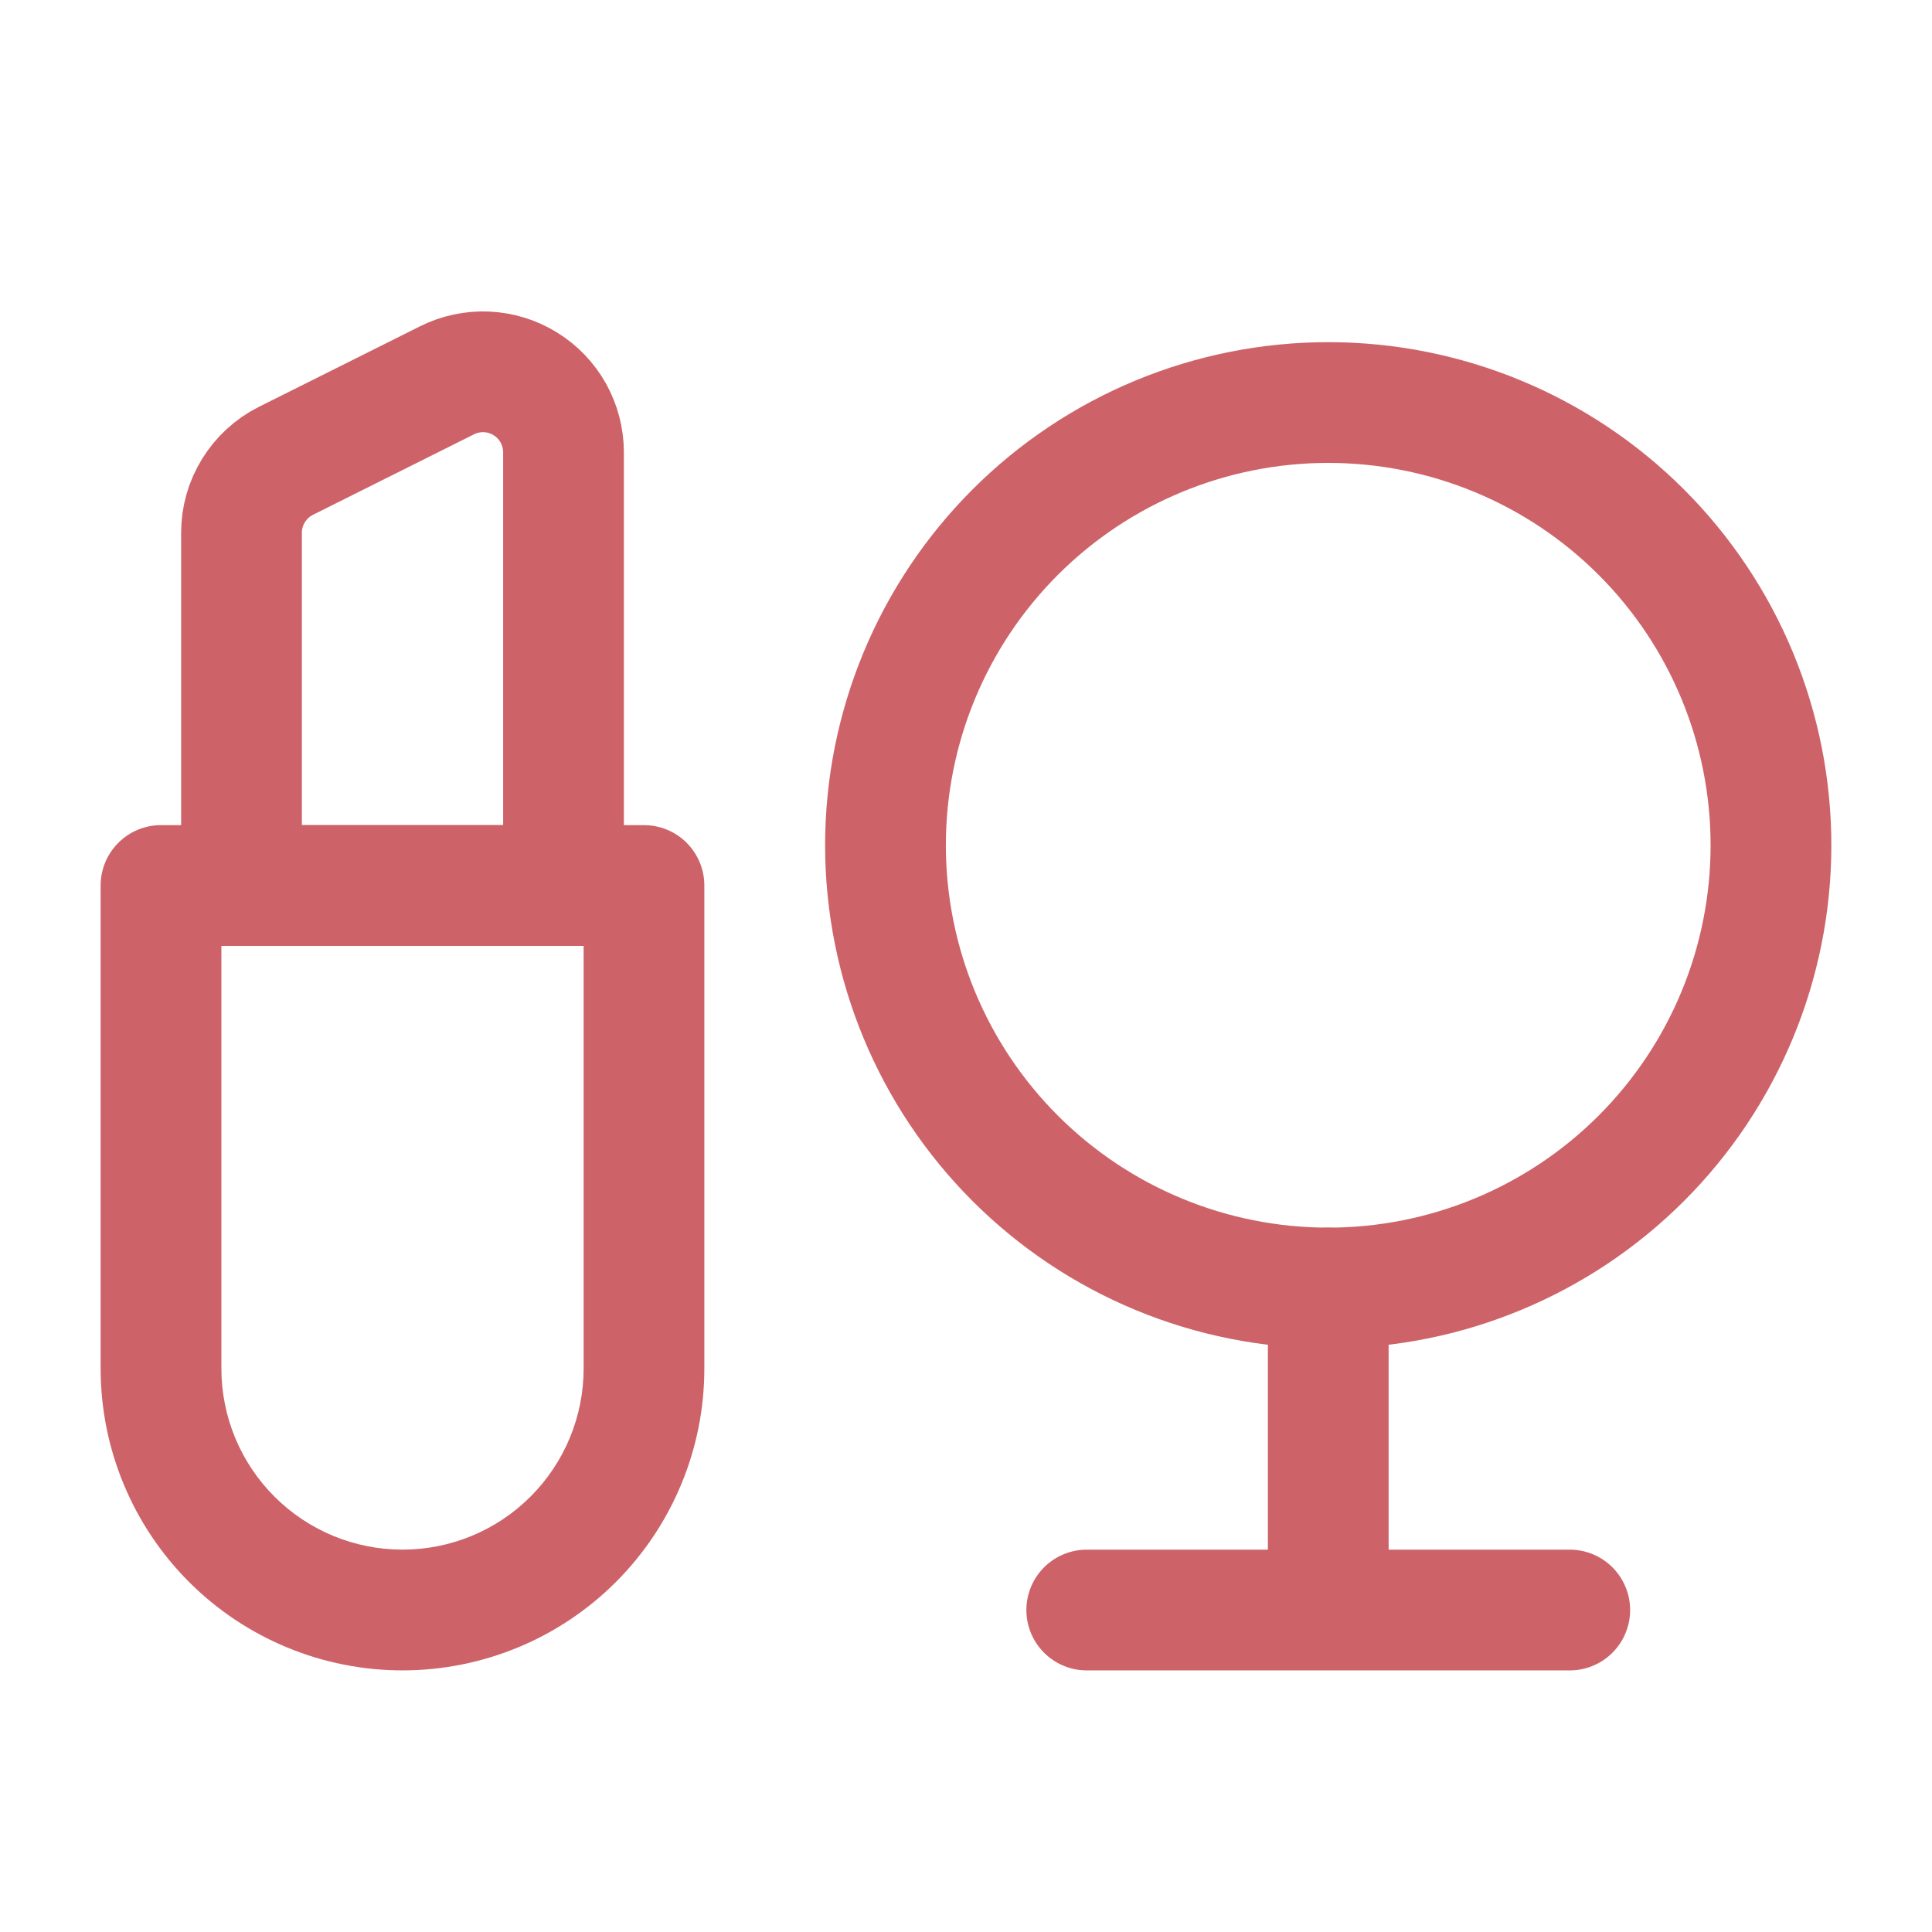
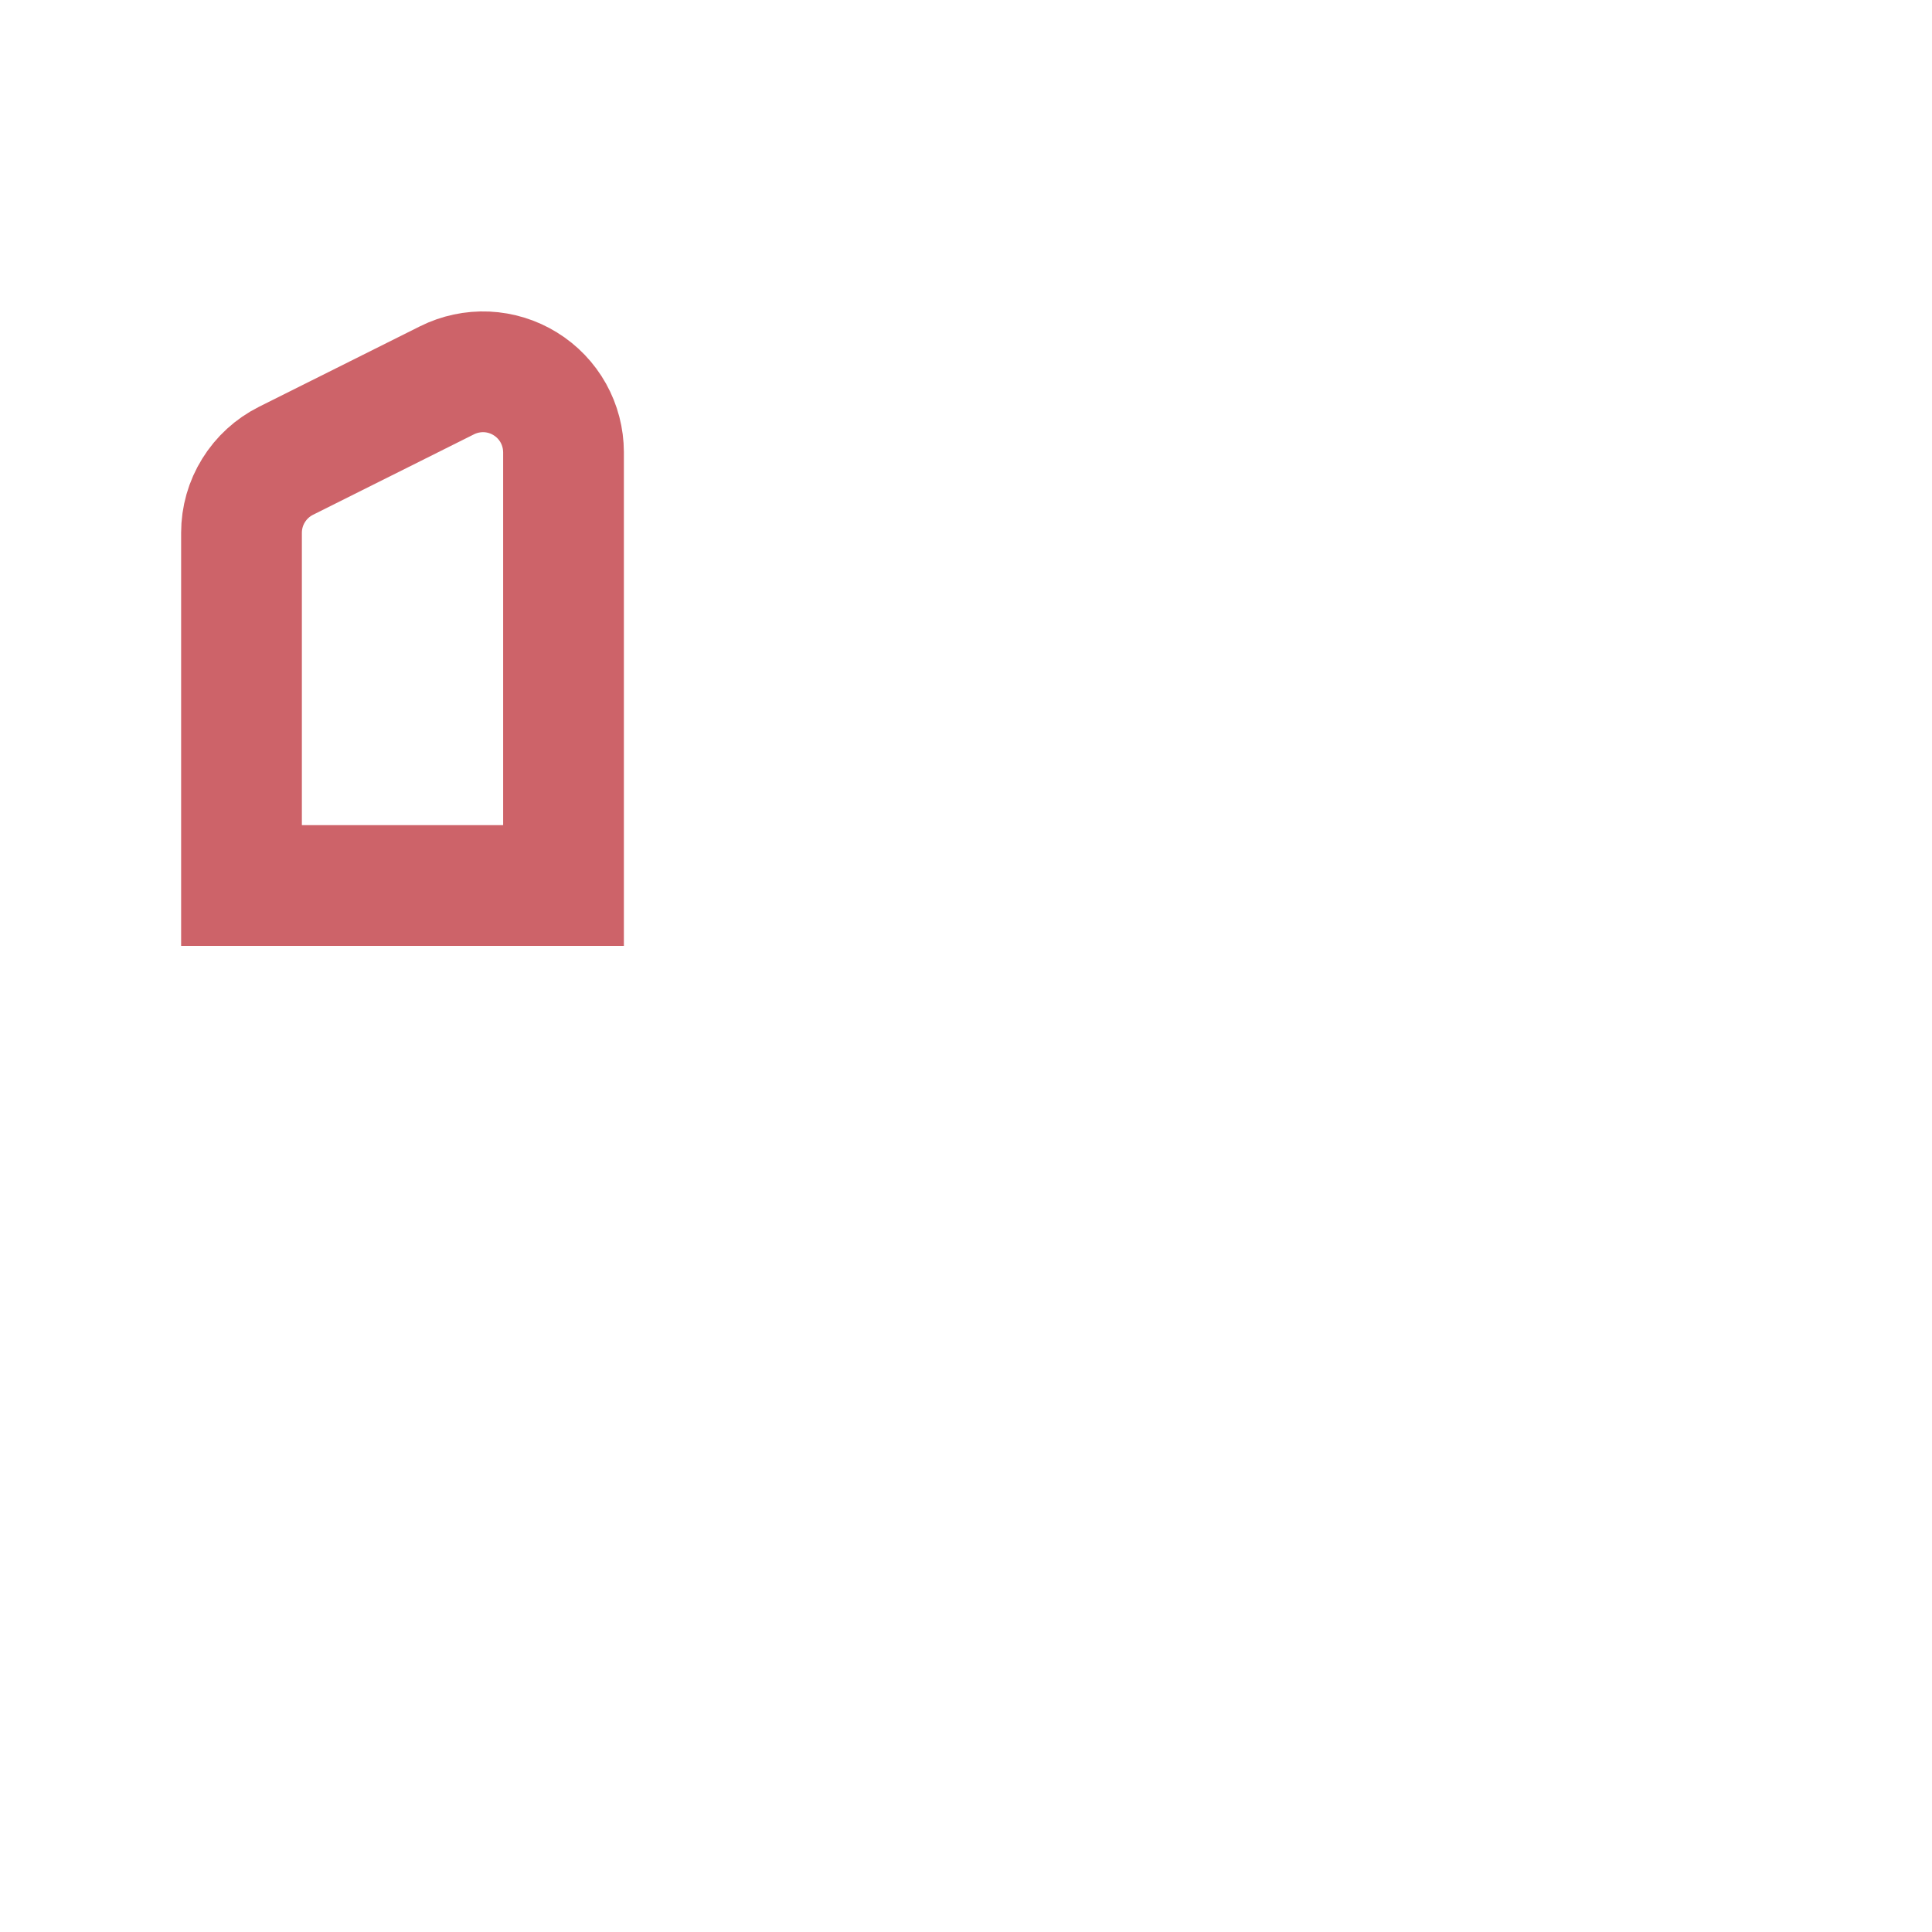
<svg xmlns="http://www.w3.org/2000/svg" width="46" height="46" viewBox="0 0 46 46" fill="none">
-   <path d="M21.083 20.125C21.083 17.329 22.194 14.648 24.171 12.671C26.148 10.694 28.829 9.584 31.625 9.584C34.42 9.584 37.102 10.694 39.079 12.671C41.056 14.648 42.166 17.329 42.166 20.125C42.166 22.921 41.056 25.602 39.079 27.579C37.102 29.556 34.42 30.667 31.625 30.667C28.829 30.667 26.148 29.556 24.171 27.579C22.194 25.602 21.083 22.921 21.083 20.125Z" stroke="#CD6369" stroke-width="2.875" />
-   <path d="M31.625 38.334V30.667M31.625 38.334H37.375M31.625 38.334H25.875" stroke="#CD6369" stroke-width="2.875" stroke-linecap="round" stroke-linejoin="round" />
-   <path d="M3.833 21.084V19.646C3.452 19.646 3.086 19.797 2.817 20.067C2.547 20.337 2.396 20.702 2.396 21.084H3.833ZM15.333 21.084H16.77C16.77 20.702 16.619 20.337 16.349 20.067C16.08 19.797 15.714 19.646 15.333 19.646V21.084ZM3.833 22.521H15.333V19.646H3.833V22.521ZM13.896 21.084V32.584H16.77V21.084H13.896ZM5.271 32.584V21.084H2.396V32.584H5.271ZM9.583 36.896C8.439 36.896 7.342 36.442 6.534 35.633C5.725 34.824 5.271 33.727 5.271 32.584H2.396C2.396 34.49 3.153 36.318 4.501 37.666C5.849 39.014 7.677 39.771 9.583 39.771V36.896ZM13.896 32.584C13.896 33.727 13.441 34.824 12.632 35.633C11.824 36.442 10.727 36.896 9.583 36.896V39.771C10.527 39.771 11.461 39.585 12.334 39.224C13.206 38.863 13.998 38.333 14.665 37.666C15.333 36.998 15.862 36.206 16.223 35.334C16.585 34.462 16.77 33.527 16.77 32.584H13.896Z" fill="#CD6369" />
  <path d="M5.75 21.084H13.417V10.768C13.416 10.442 13.333 10.12 13.174 9.835C13.015 9.55 12.785 9.31 12.507 9.139C12.23 8.967 11.912 8.869 11.586 8.854C11.26 8.84 10.935 8.909 10.643 9.055L6.81 10.971C6.492 11.13 6.224 11.375 6.037 11.678C5.849 11.98 5.75 12.329 5.75 12.685V21.084Z" stroke="#CD6369" stroke-width="2.875" />
</svg>